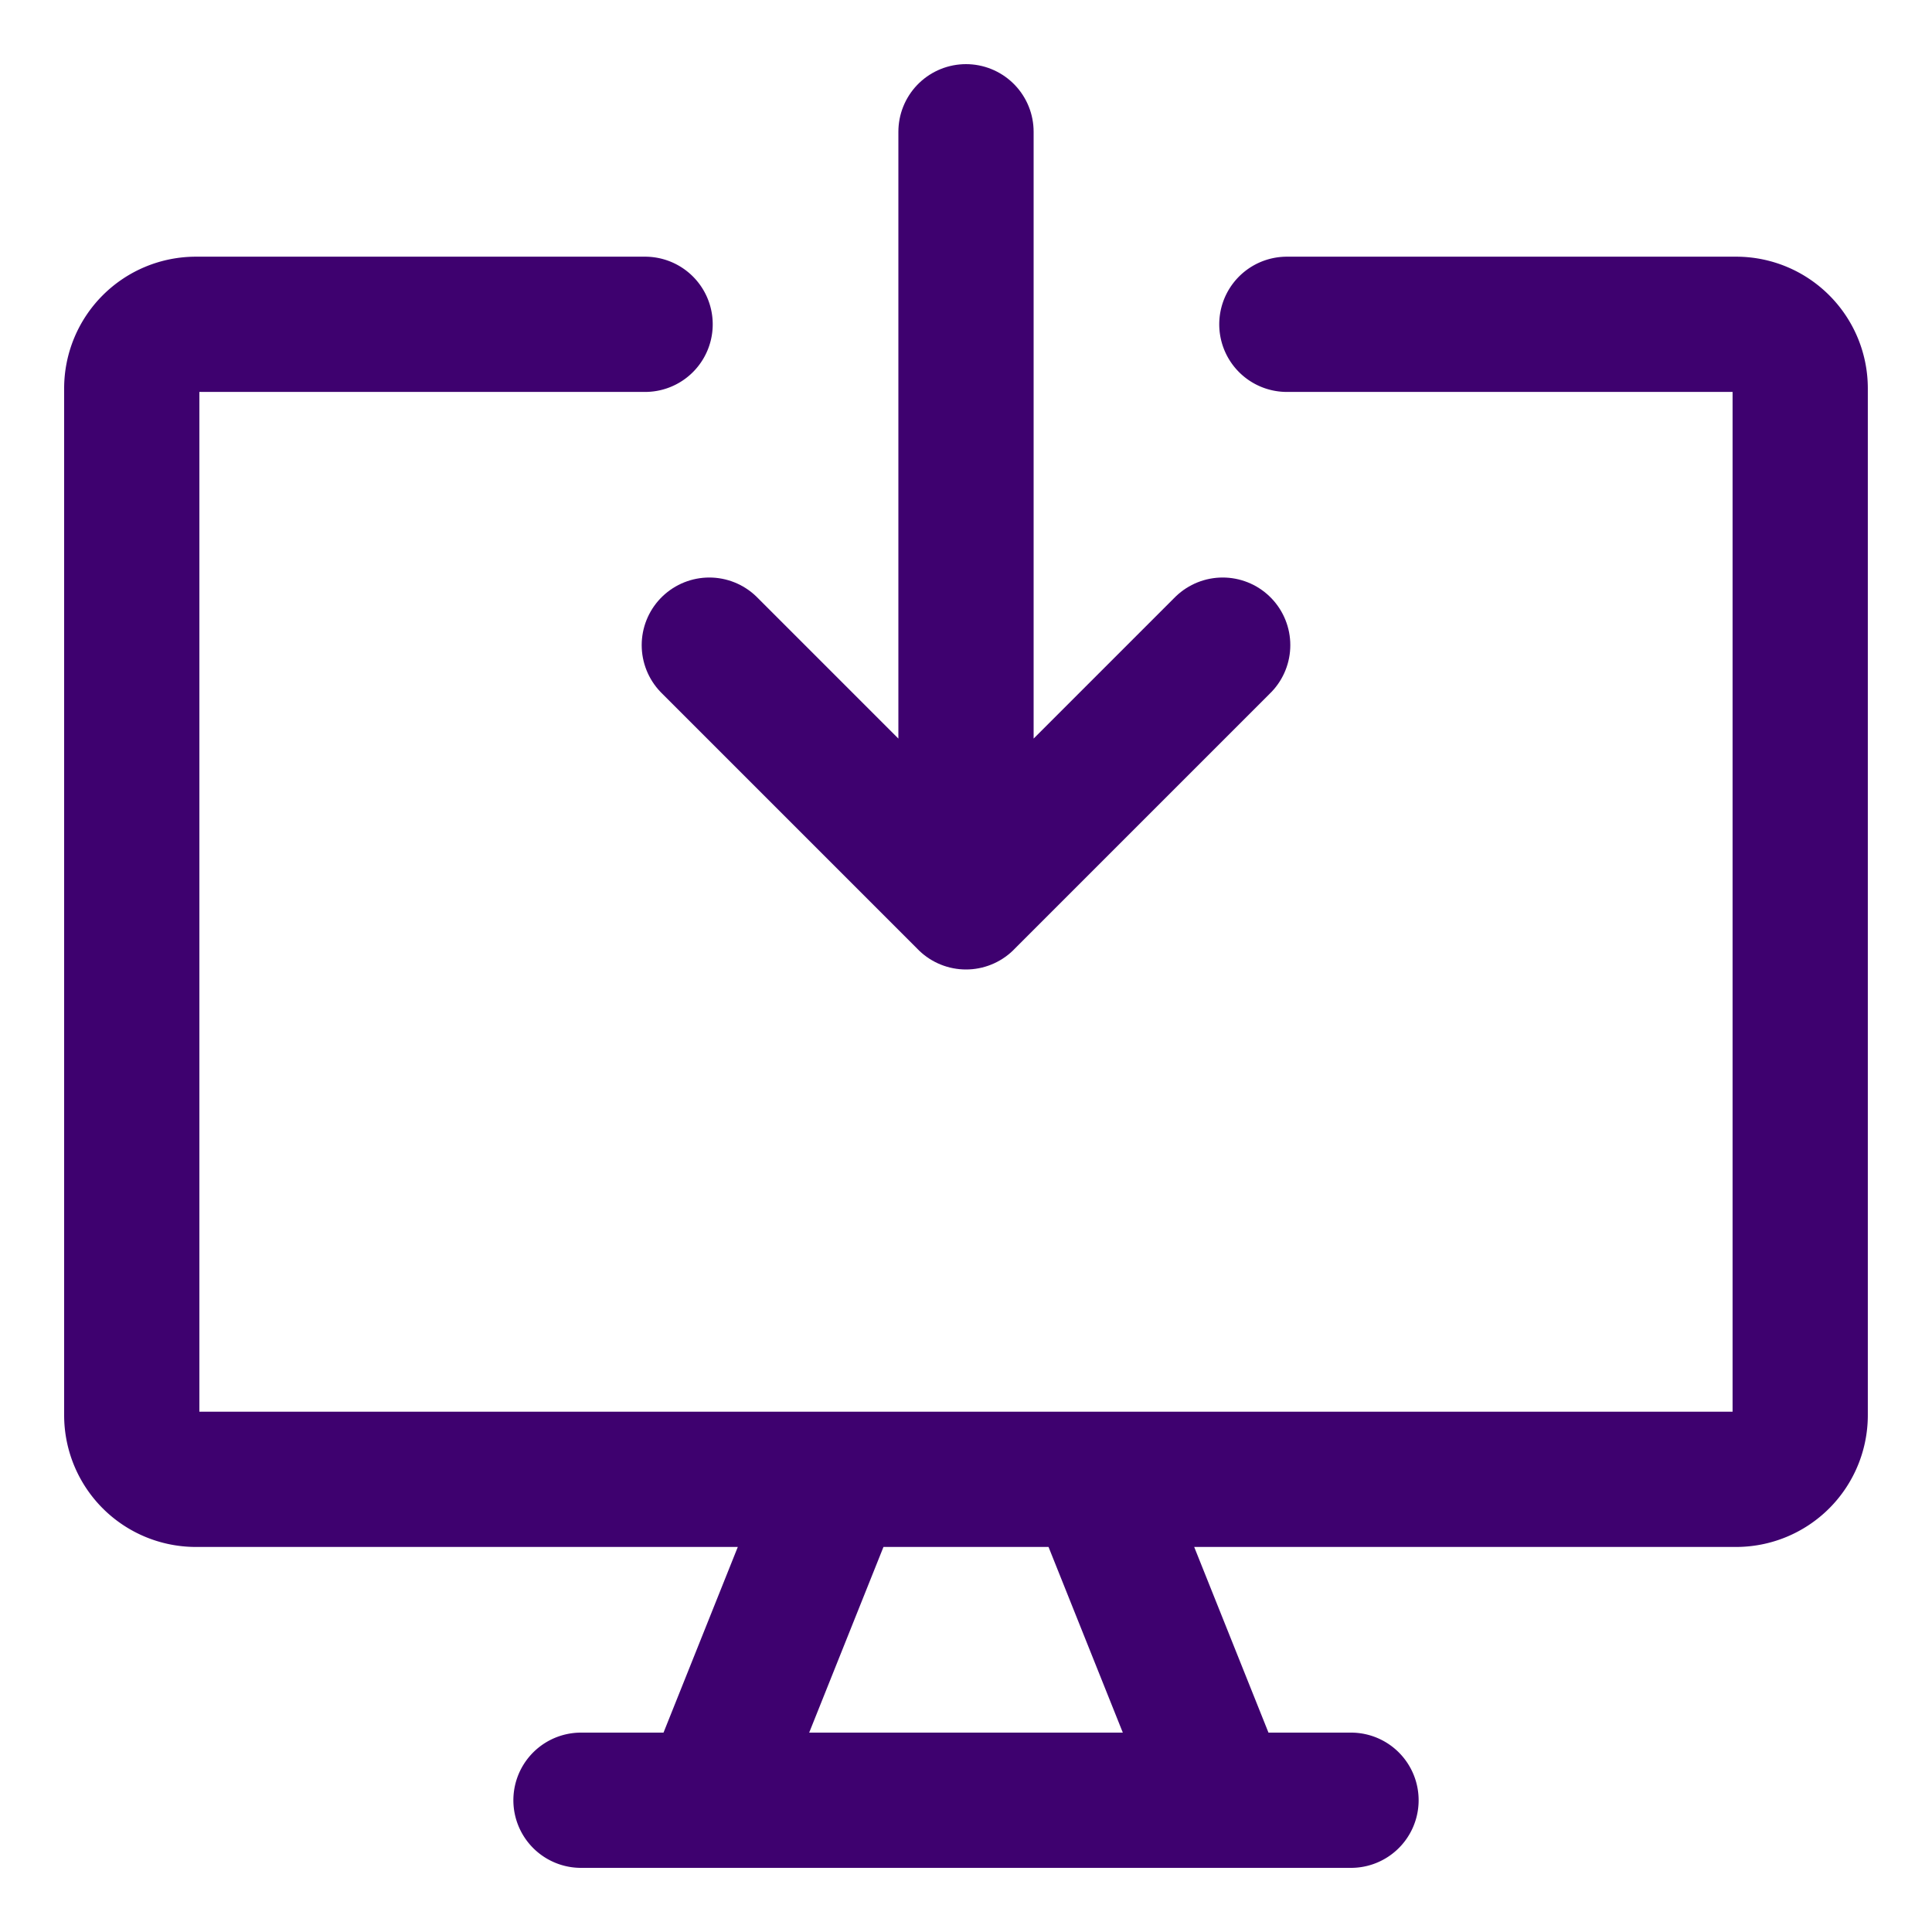
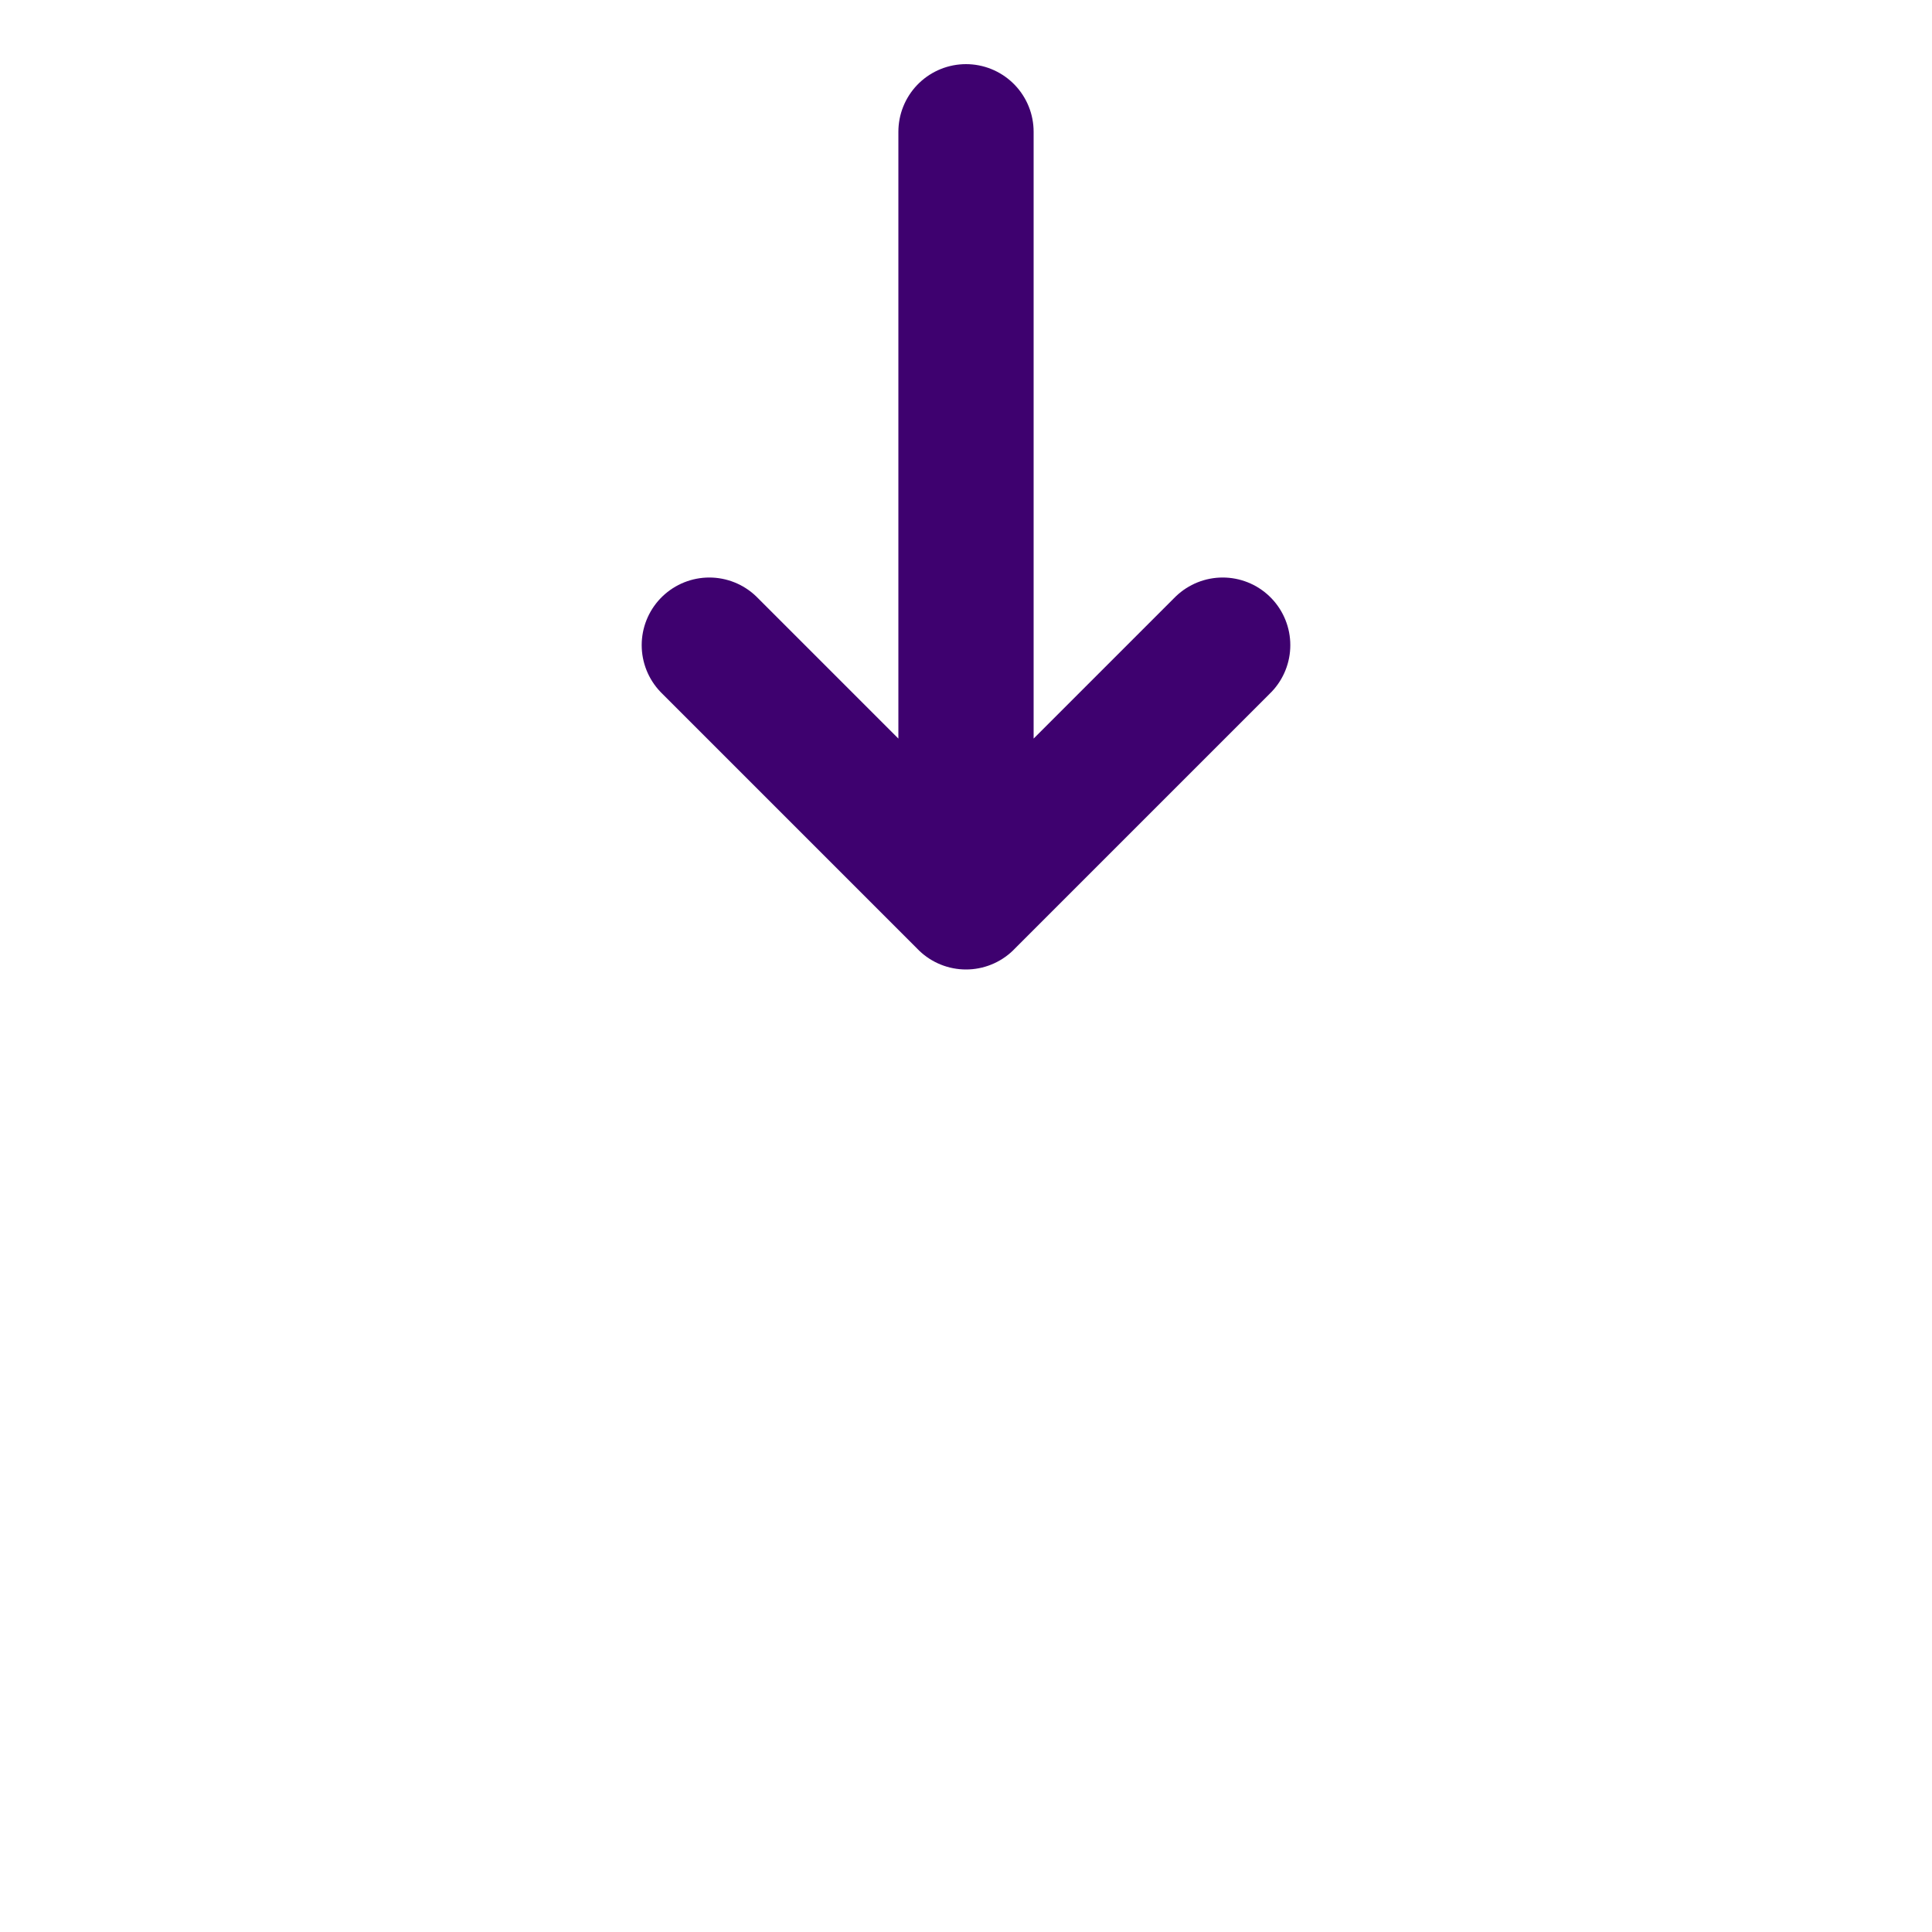
<svg xmlns="http://www.w3.org/2000/svg" fill="none" viewBox="-1.75 -1.75 50 50">
  <desc>Download Computer Streamline Icon: https://streamlinehq.com</desc>
  <g stroke="#3e016f" stroke-linecap="round" stroke-linejoin="round" stroke-width="3.5">
    <path d="M23.25 1.66v19.93m-6.643-6.644 6.643 6.643 6.643-6.643" />
-     <path d="M31.554 6.643h11.625c.917 0 1.66.743 1.66 1.66v26.572a1.66 1.66 0 0 1-1.66 1.66H3.32a1.66 1.66 0 0 1-1.66-1.66V8.304a1.66 1.66 0 0 1 1.66-1.661h11.625m4.984 29.893-3.322 8.303m9.964-8.303 3.322 8.303m-16.607.001h19.928" />
  </g>
</svg>